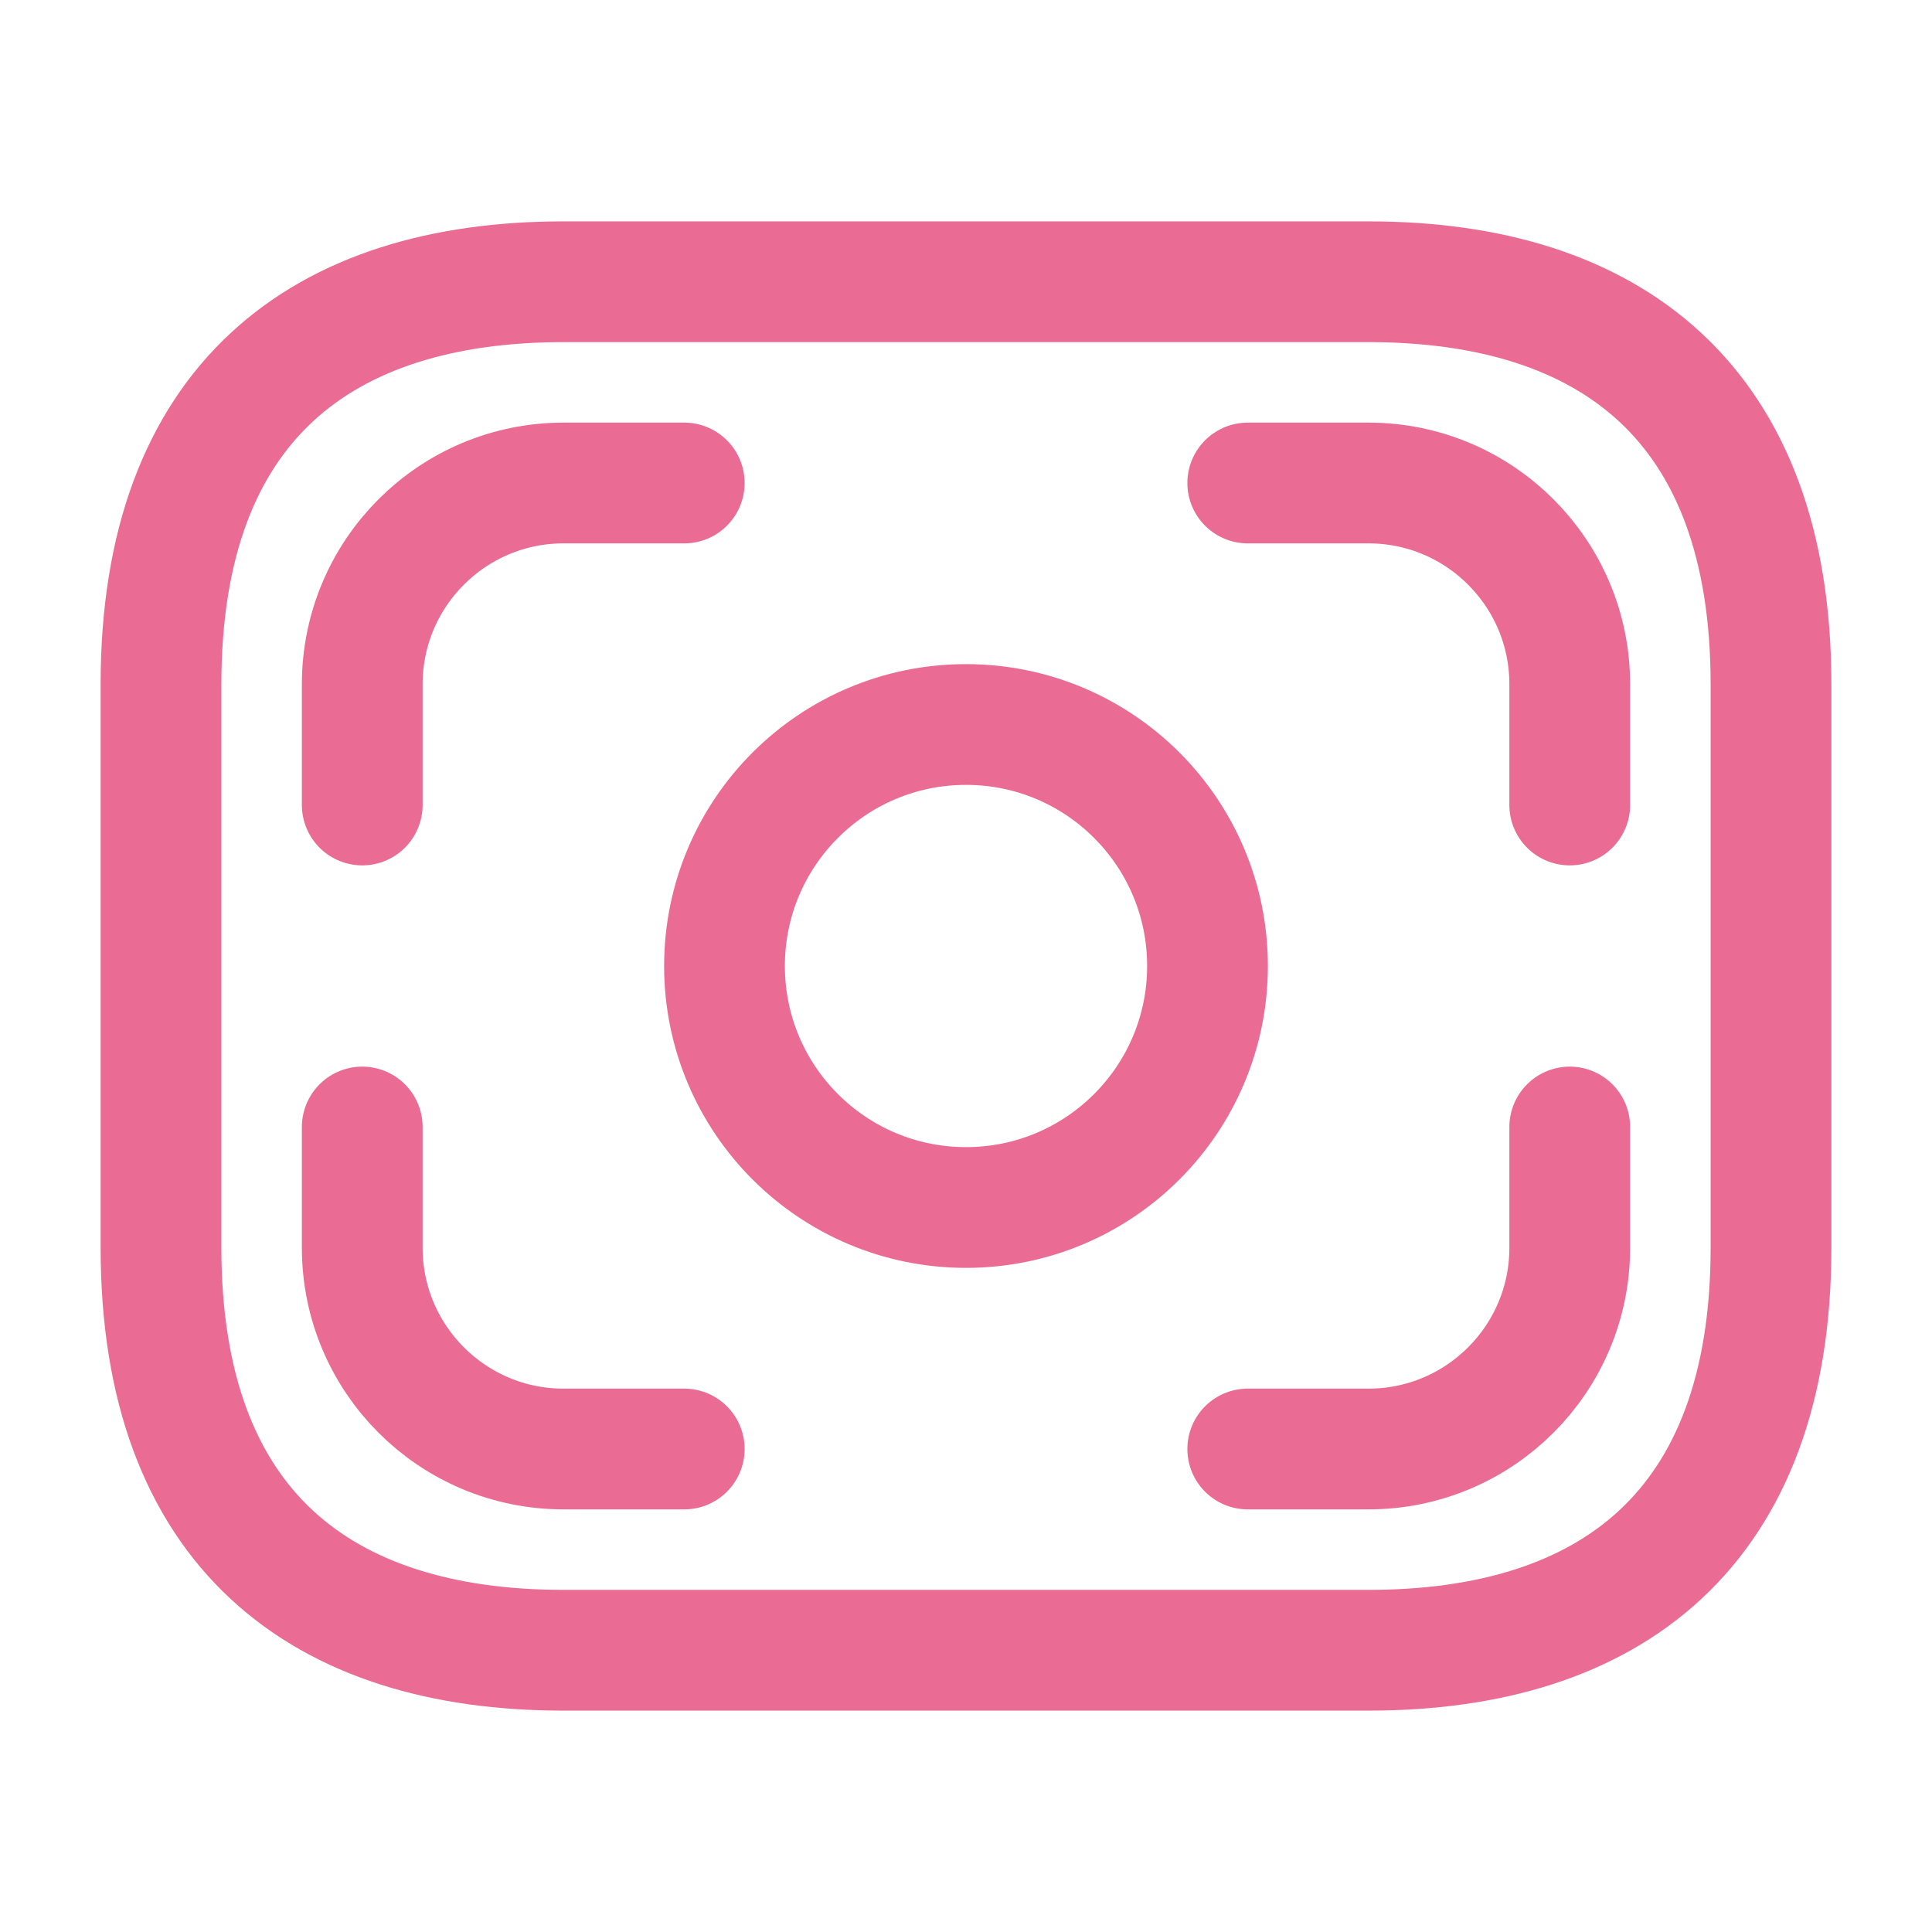
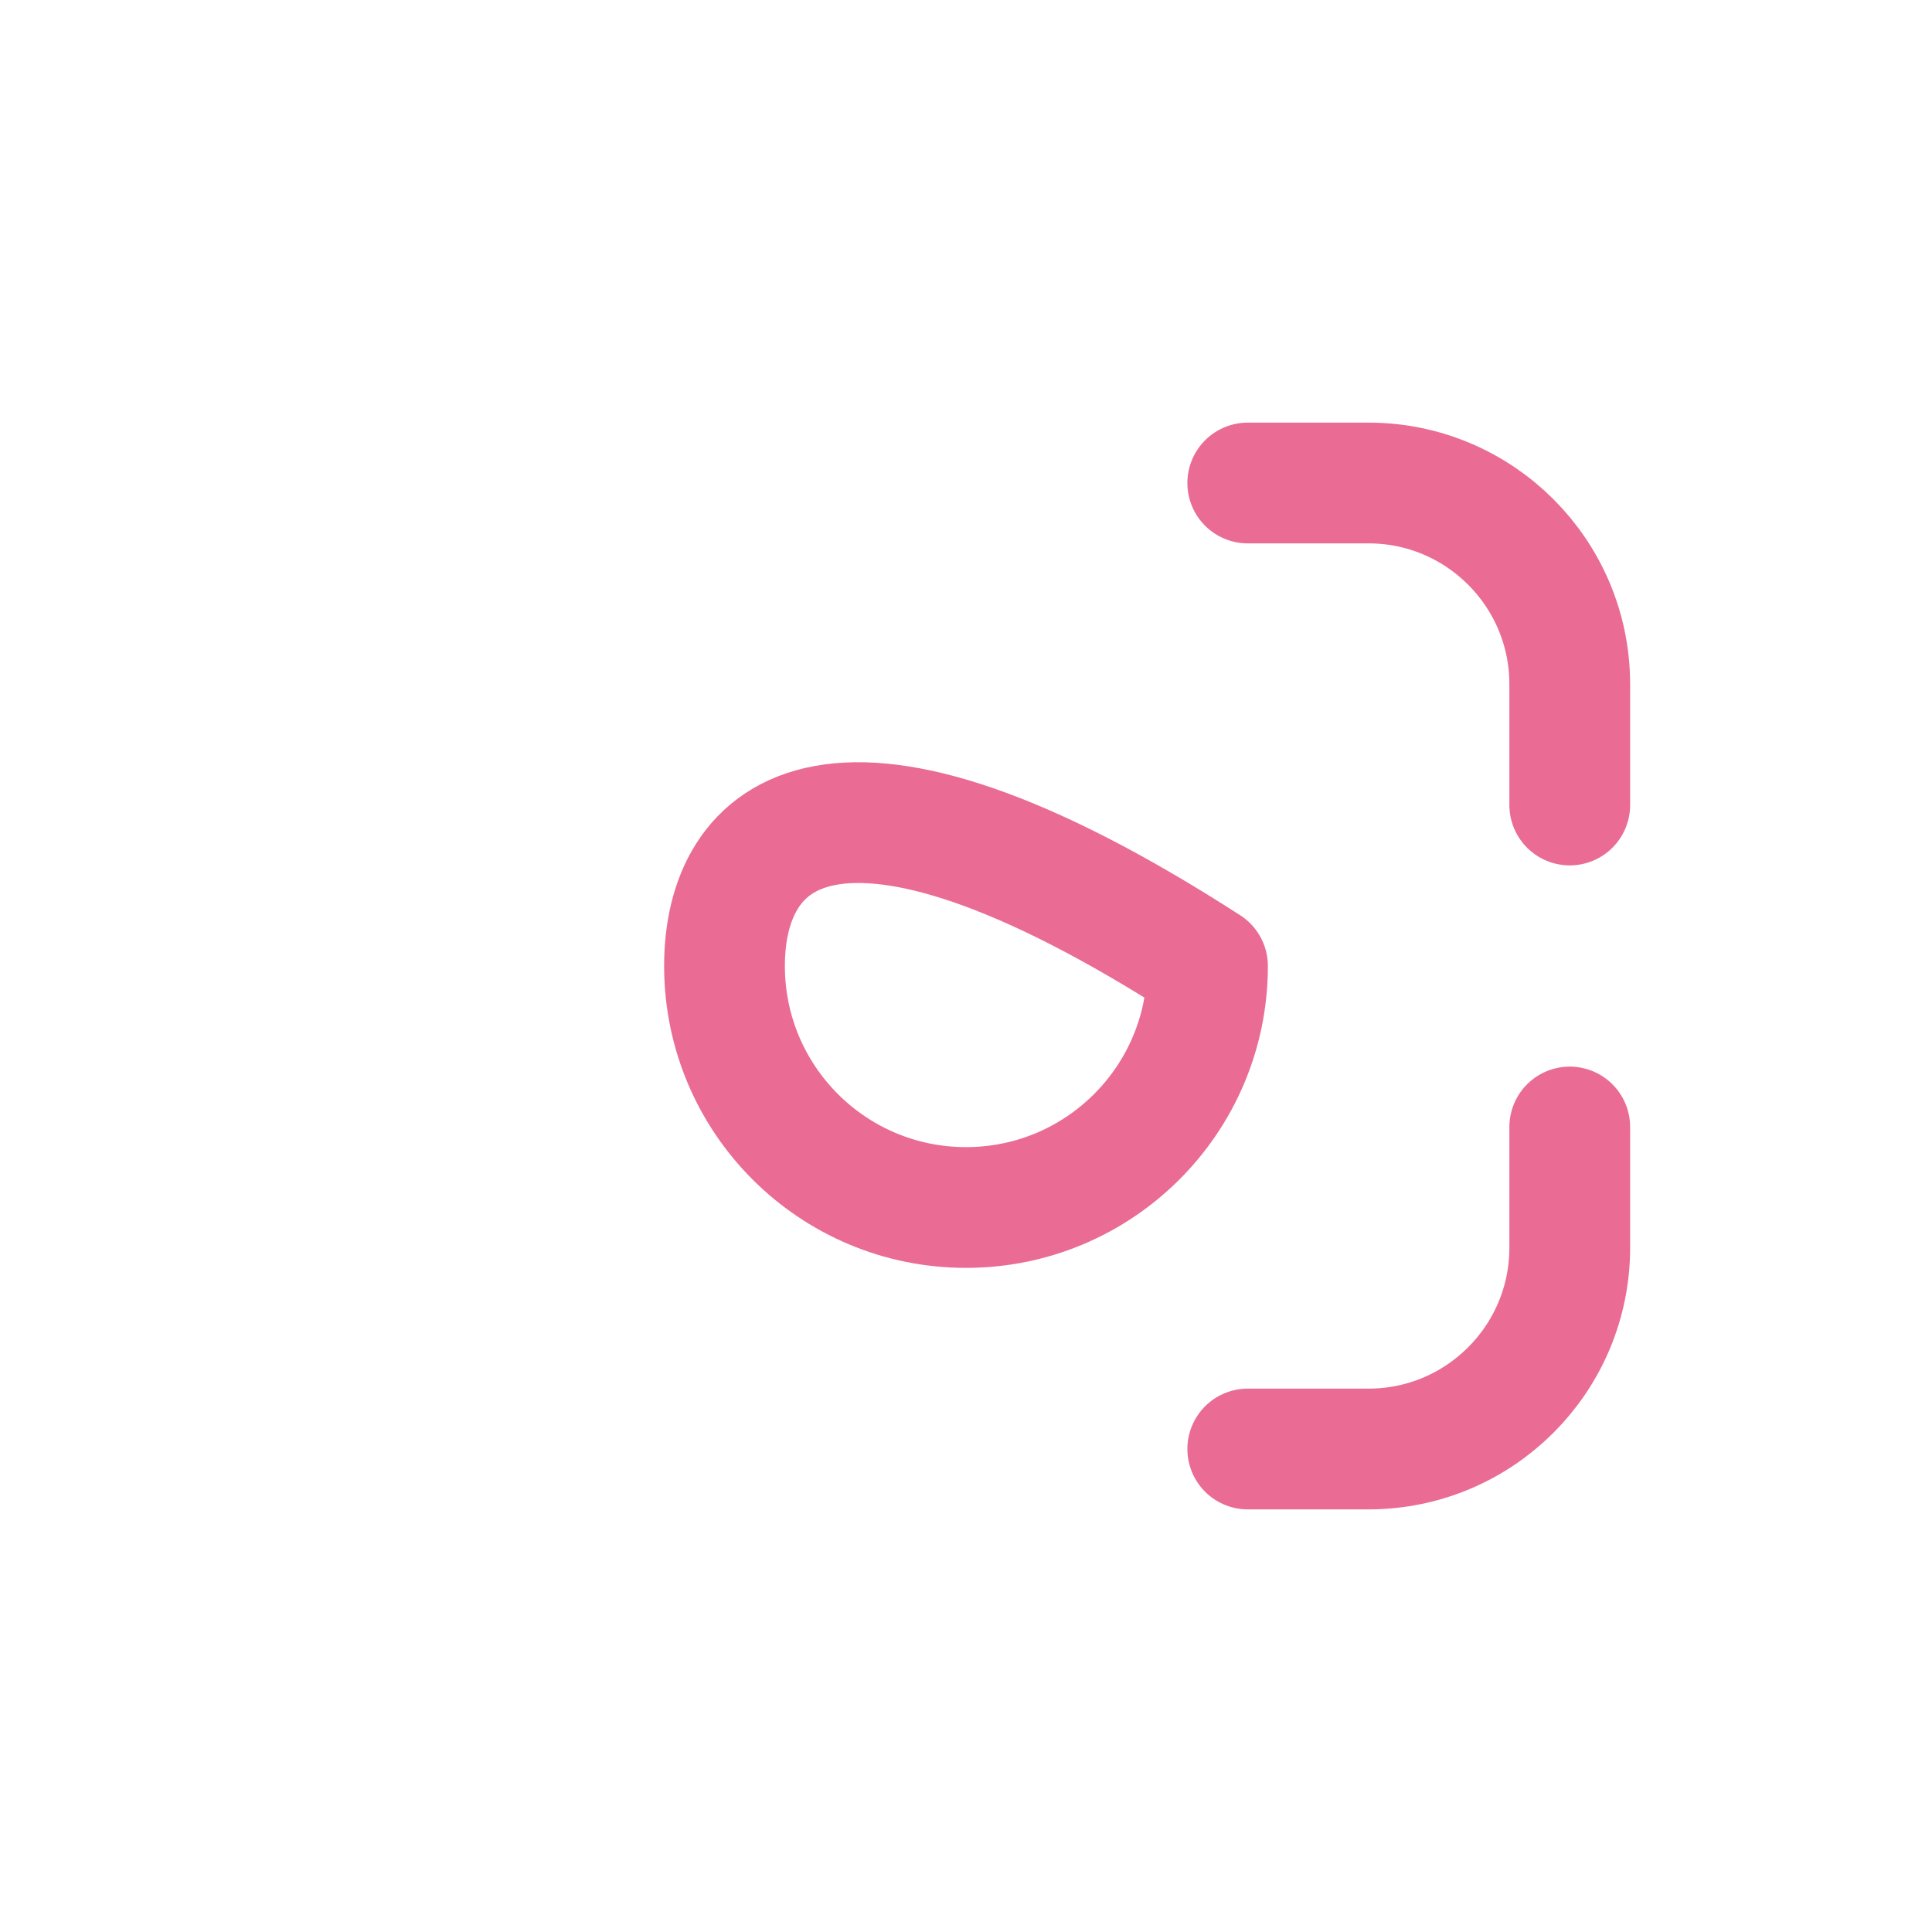
<svg xmlns="http://www.w3.org/2000/svg" width="24" height="24" viewBox="0 0 24 24" fill="none">
-   <path d="M17 20.5H7C4 20.5 2 19 2 15.5V8.5C2 5 4 3.5 7 3.5H17C20 3.5 22 5 22 8.5V15.5C22 19 20 20.5 17 20.5Z" stroke="#EA6B94" stroke-width="1.5" stroke-miterlimit="10" stroke-linecap="round" stroke-linejoin="round" />
-   <path d="M12 15C13.657 15 15 13.657 15 12C15 10.343 13.657 9 12 9C10.343 9 9 10.343 9 12C9 13.657 10.343 15 12 15Z" stroke="#EA6B94" stroke-width="1.5" stroke-miterlimit="10" stroke-linecap="round" stroke-linejoin="round" />
-   <path d="M8.5 6H7C5.62 6 4.5 7.12 4.5 8.5V10" stroke="#EA6B94" stroke-width="1.5" stroke-miterlimit="10" stroke-linecap="round" stroke-linejoin="round" />
+   <path d="M12 15C13.657 15 15 13.657 15 12C10.343 9 9 10.343 9 12C9 13.657 10.343 15 12 15Z" stroke="#EA6B94" stroke-width="1.5" stroke-miterlimit="10" stroke-linecap="round" stroke-linejoin="round" />
  <path d="M15.5 6H17C18.38 6 19.5 7.12 19.5 8.5V10" stroke="#EA6B94" stroke-width="1.5" stroke-miterlimit="10" stroke-linecap="round" stroke-linejoin="round" />
-   <path d="M8.5 18H7C5.62 18 4.5 16.88 4.5 15.5V14" stroke="#EA6B94" stroke-width="1.5" stroke-miterlimit="10" stroke-linecap="round" stroke-linejoin="round" />
  <path d="M15.5 18H17C18.38 18 19.5 16.88 19.5 15.5V14" stroke="#EA6B94" stroke-width="1.5" stroke-miterlimit="10" stroke-linecap="round" stroke-linejoin="round" />
</svg>